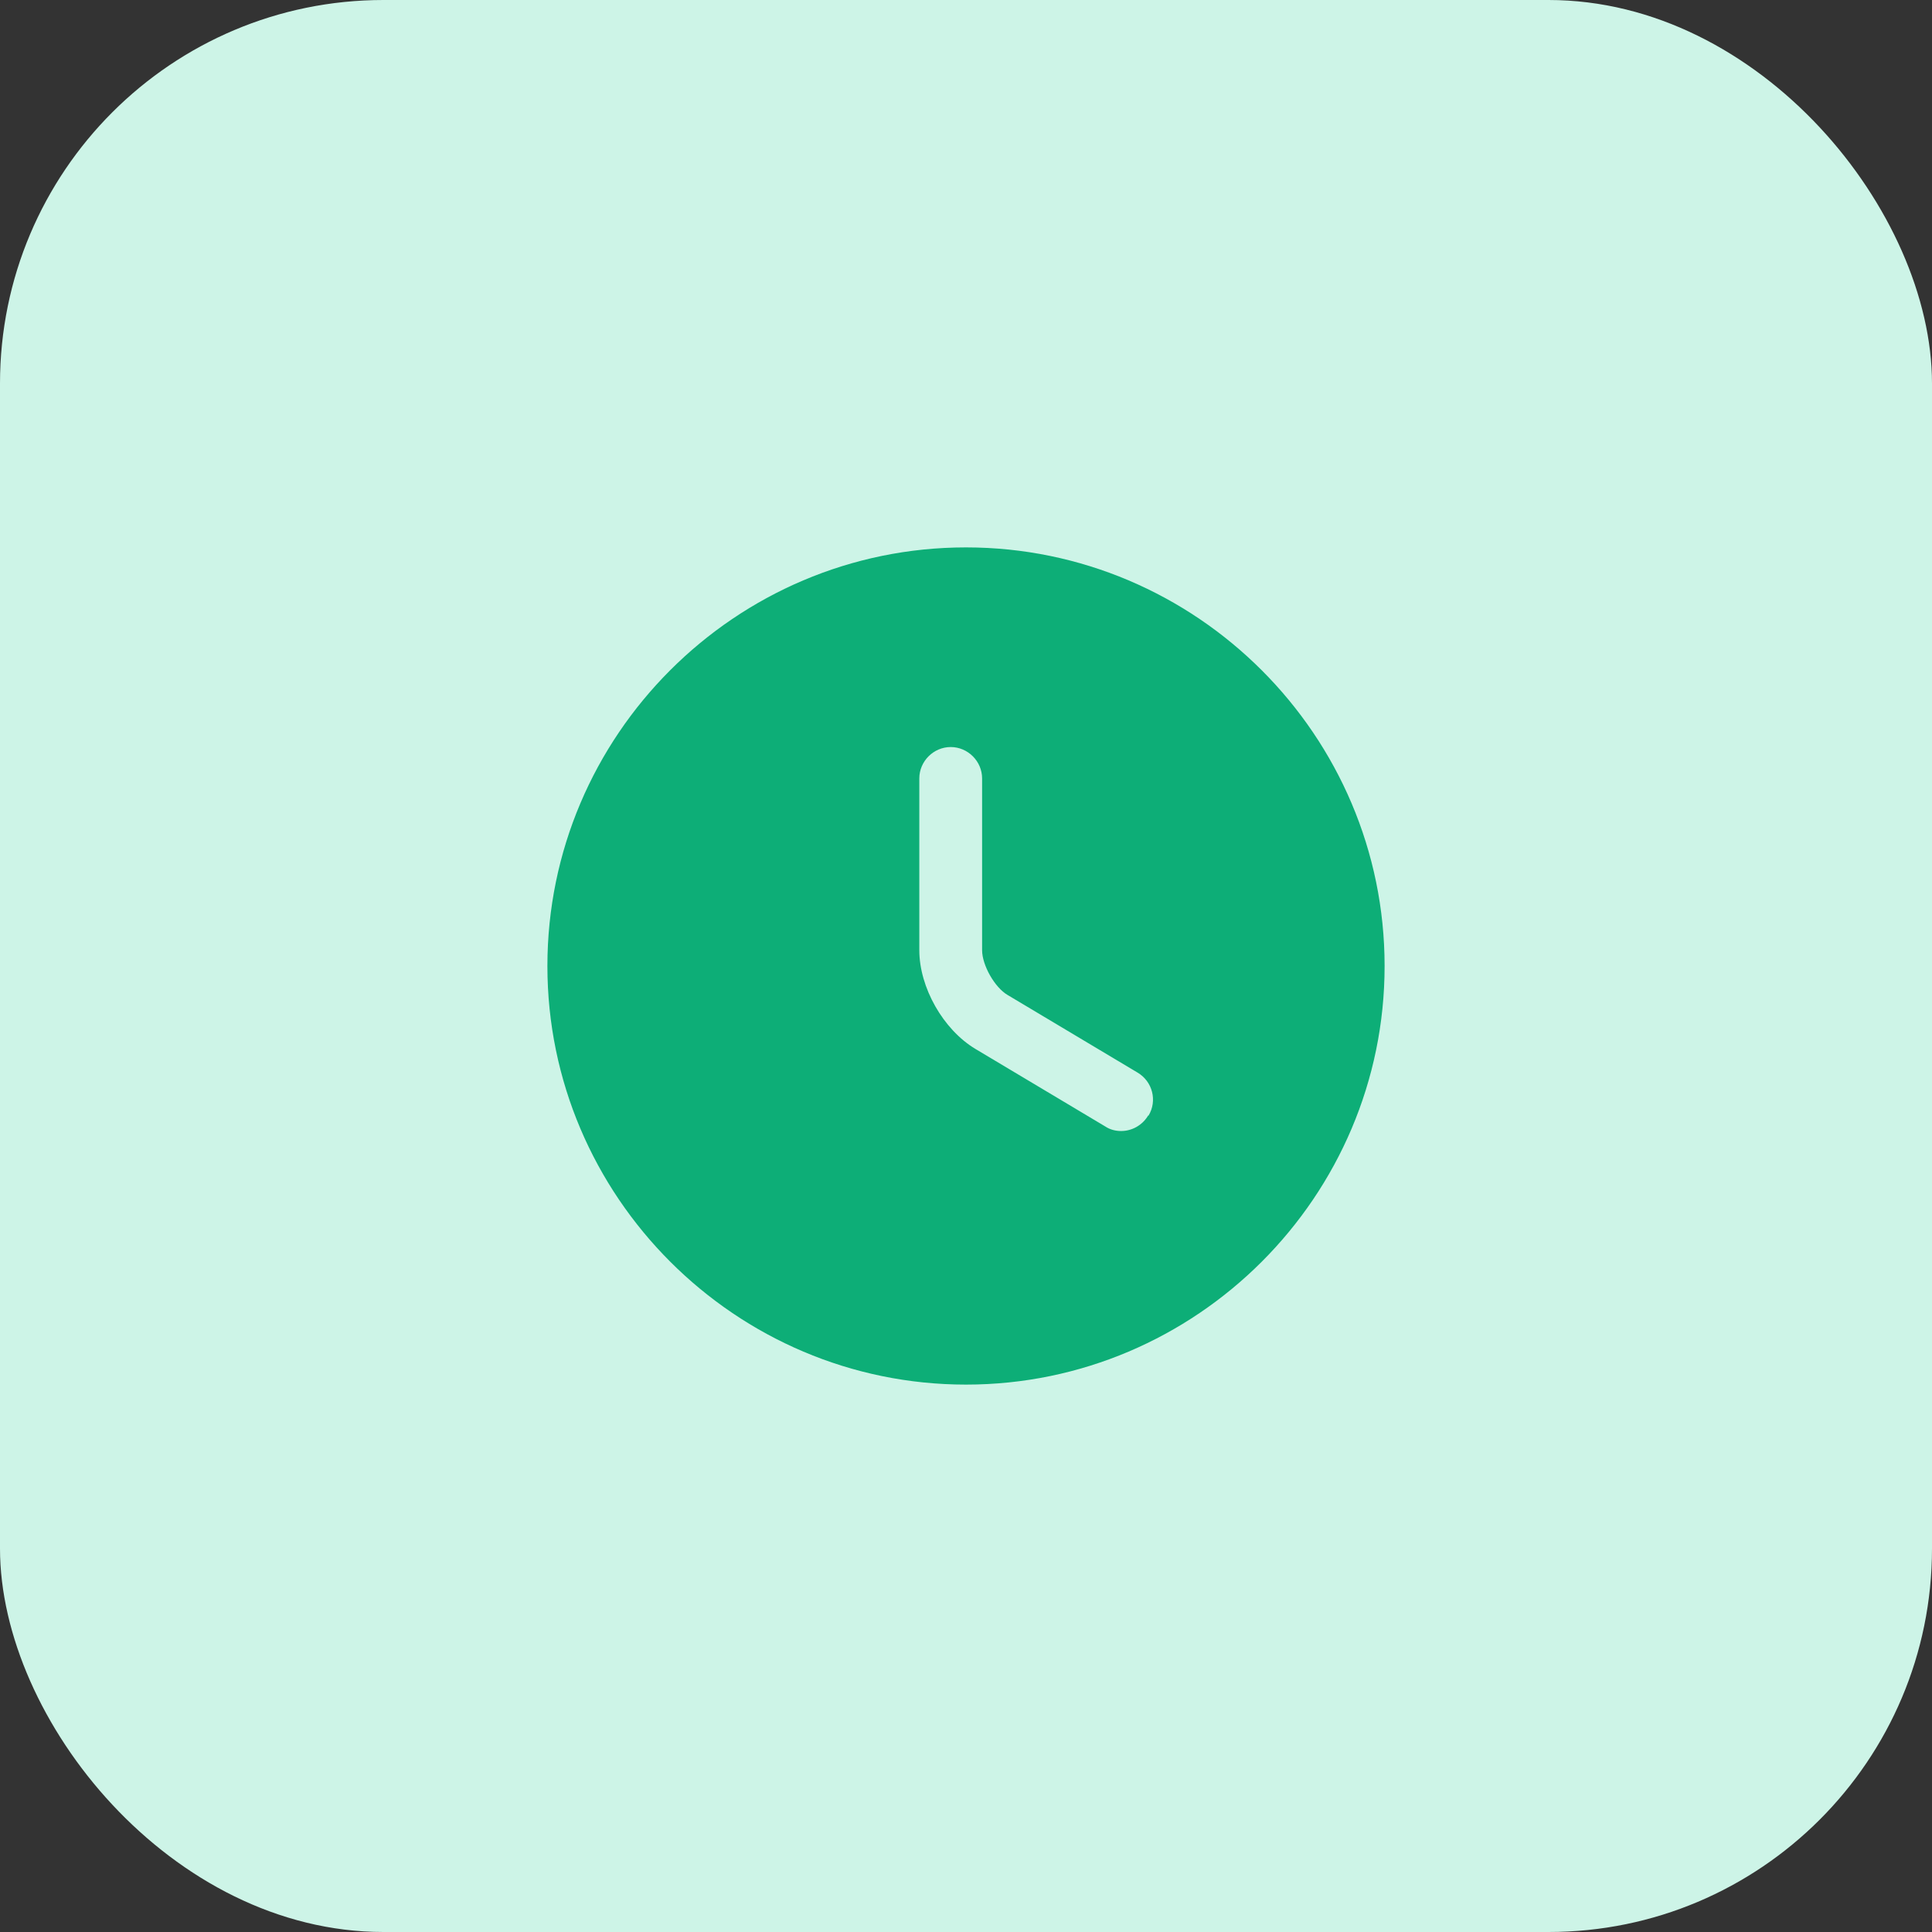
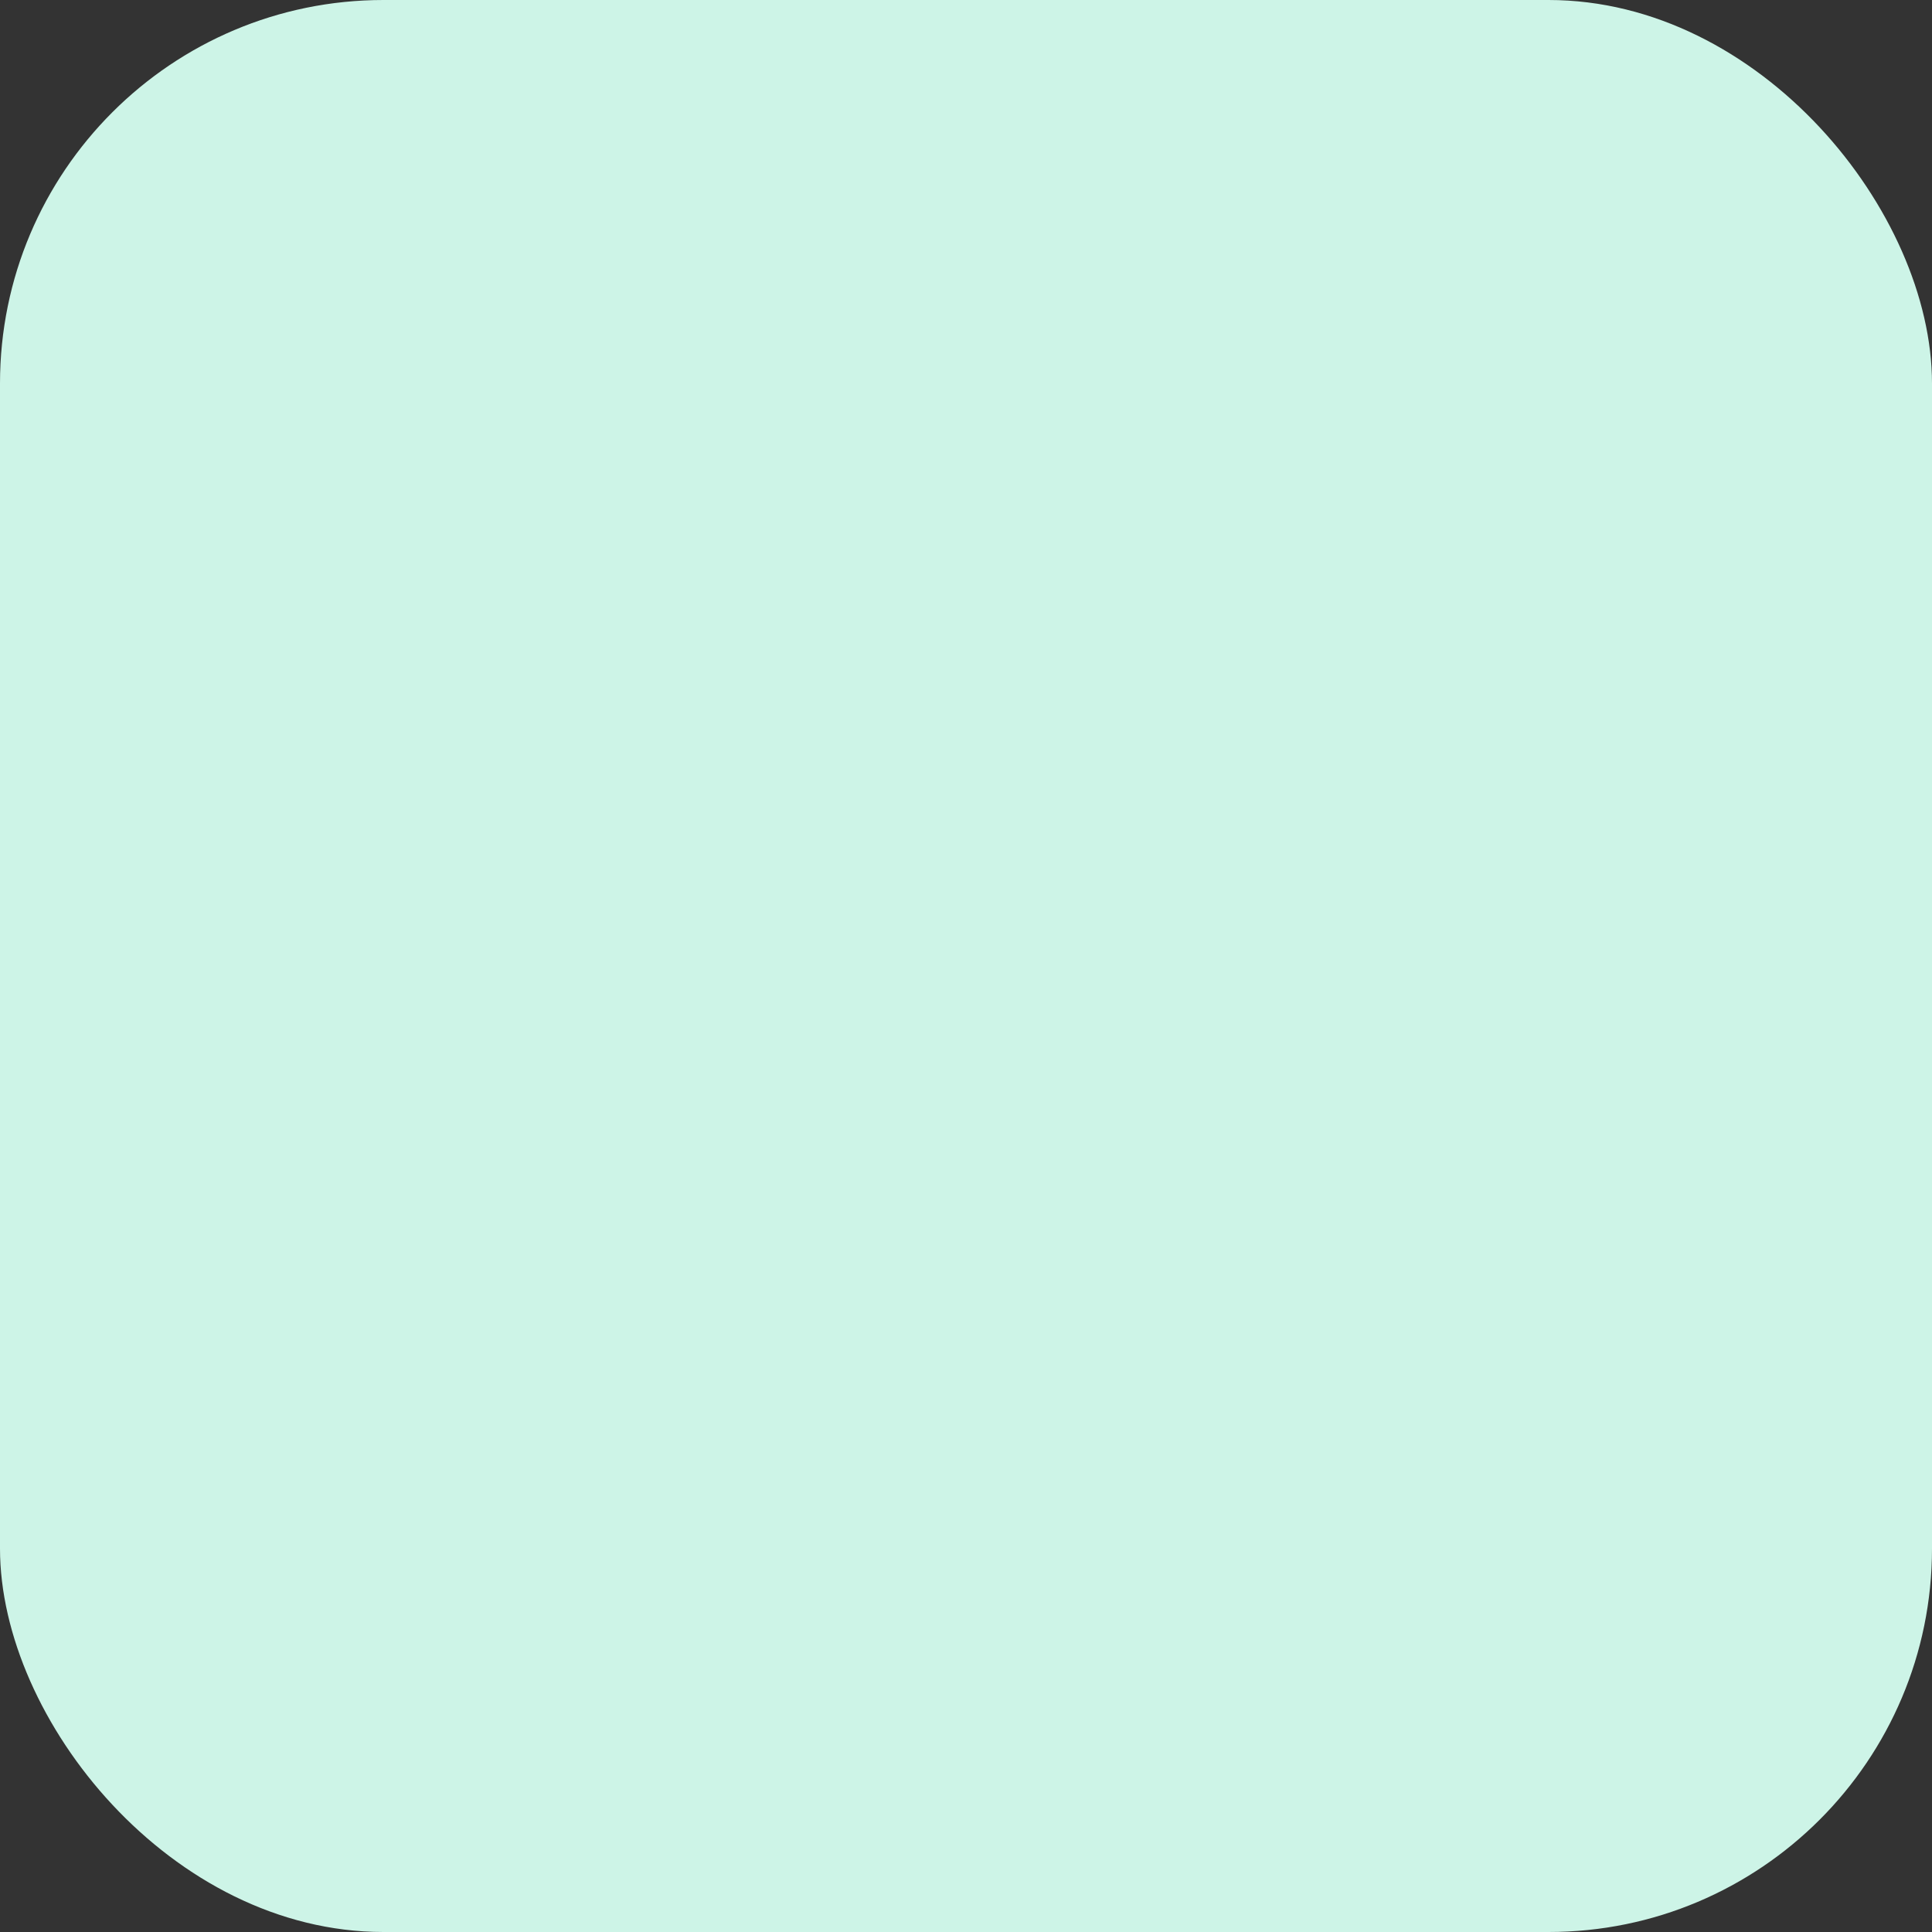
<svg xmlns="http://www.w3.org/2000/svg" version="1.1" viewBox="0 0 72 72">
  <rect x="0" y="0" width="72" height="72" fill="#333333" stroke="none" />
  <defs>
    <style>
      .cls-1 {
        fill: #cdf4e7;
      }

      .cls-2 {
        fill: #0dae77;
      }
    </style>
  </defs>
  <g>
    <g id="Ebene_1">
      <rect class="cls-1" width="72" height="72" rx="14.29" ry="14.29" />
-       <path class="cls-2" d="M42.79,41.57c-.22.37-.61.58-1.01.58-.2,0-.41-.05-.59-.17l-4.84-2.89c-1.2-.72-2.09-2.29-2.09-3.68v-6.4c0-.64.53-1.17,1.17-1.17s1.17.53,1.17,1.17v6.4c0,.56.47,1.39.95,1.67l4.84,2.89c.56.33.75,1.05.41,1.61ZM36,20.4c-8.6,0-15.6,7.01-15.6,15.6s7.01,15.6,15.6,15.6,15.6-7.01,15.6-15.6-7.01-15.6-15.6-15.6Z" />
    </g>
  </g>
</svg>